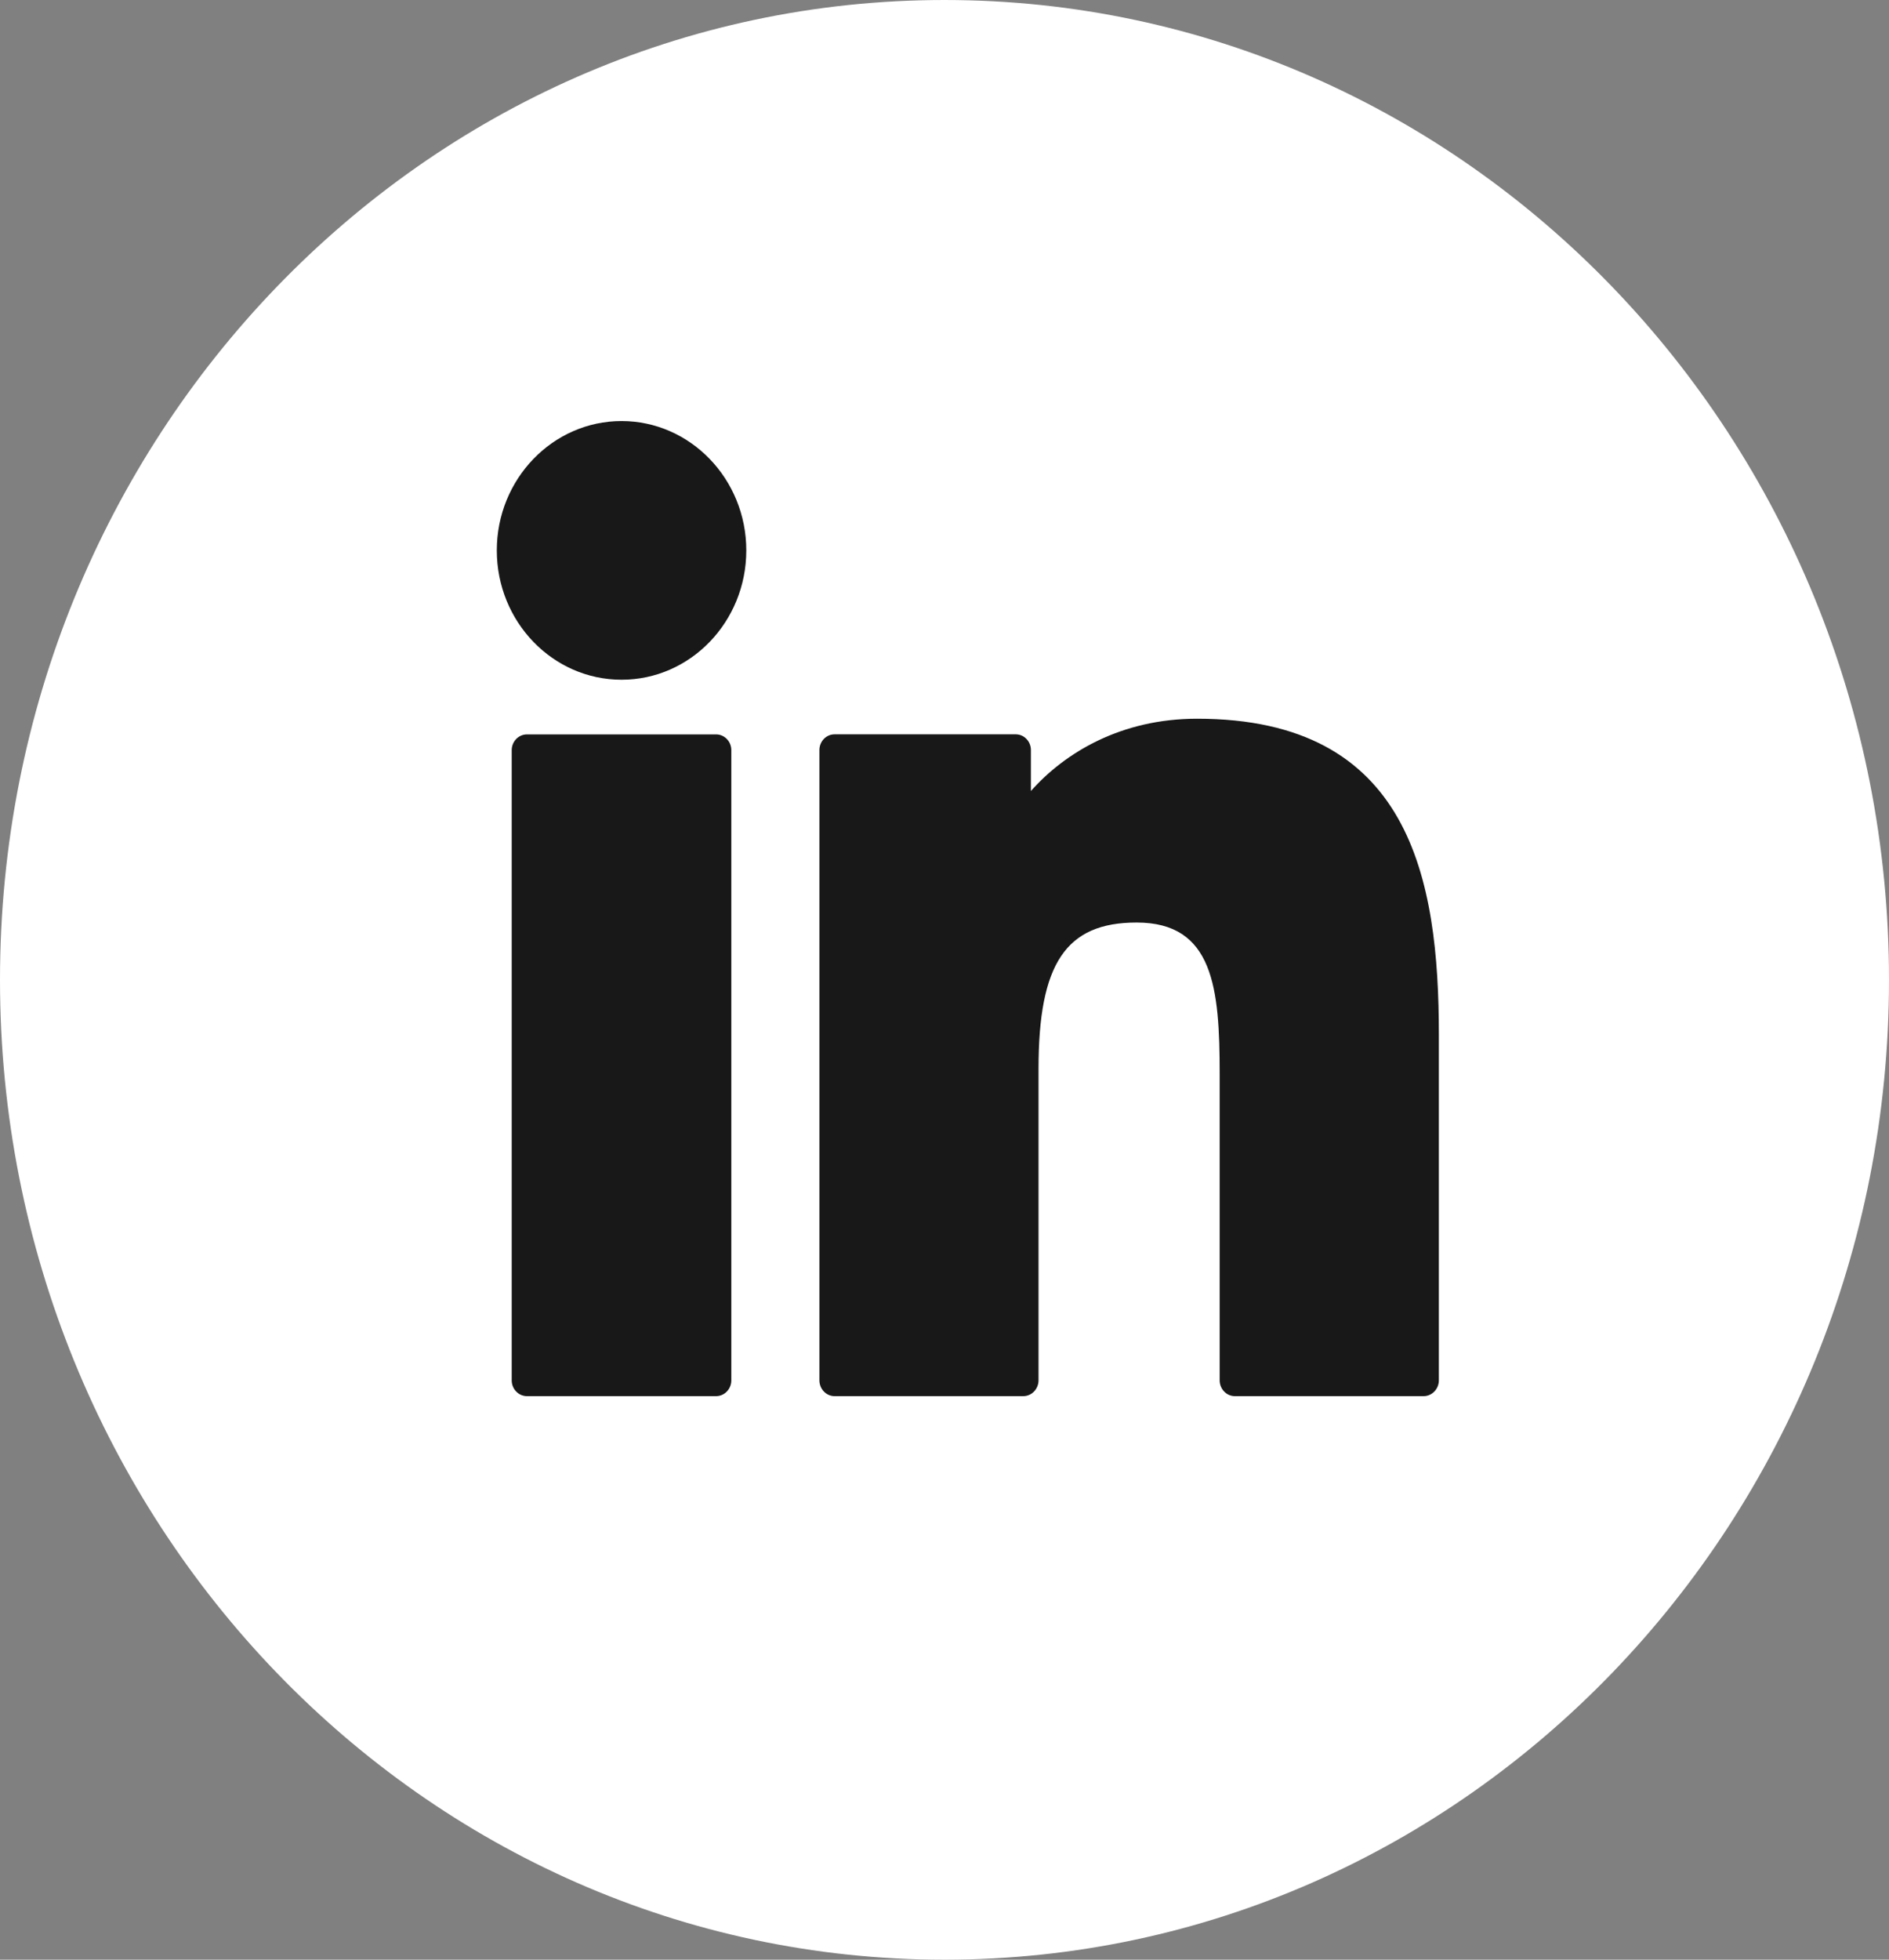
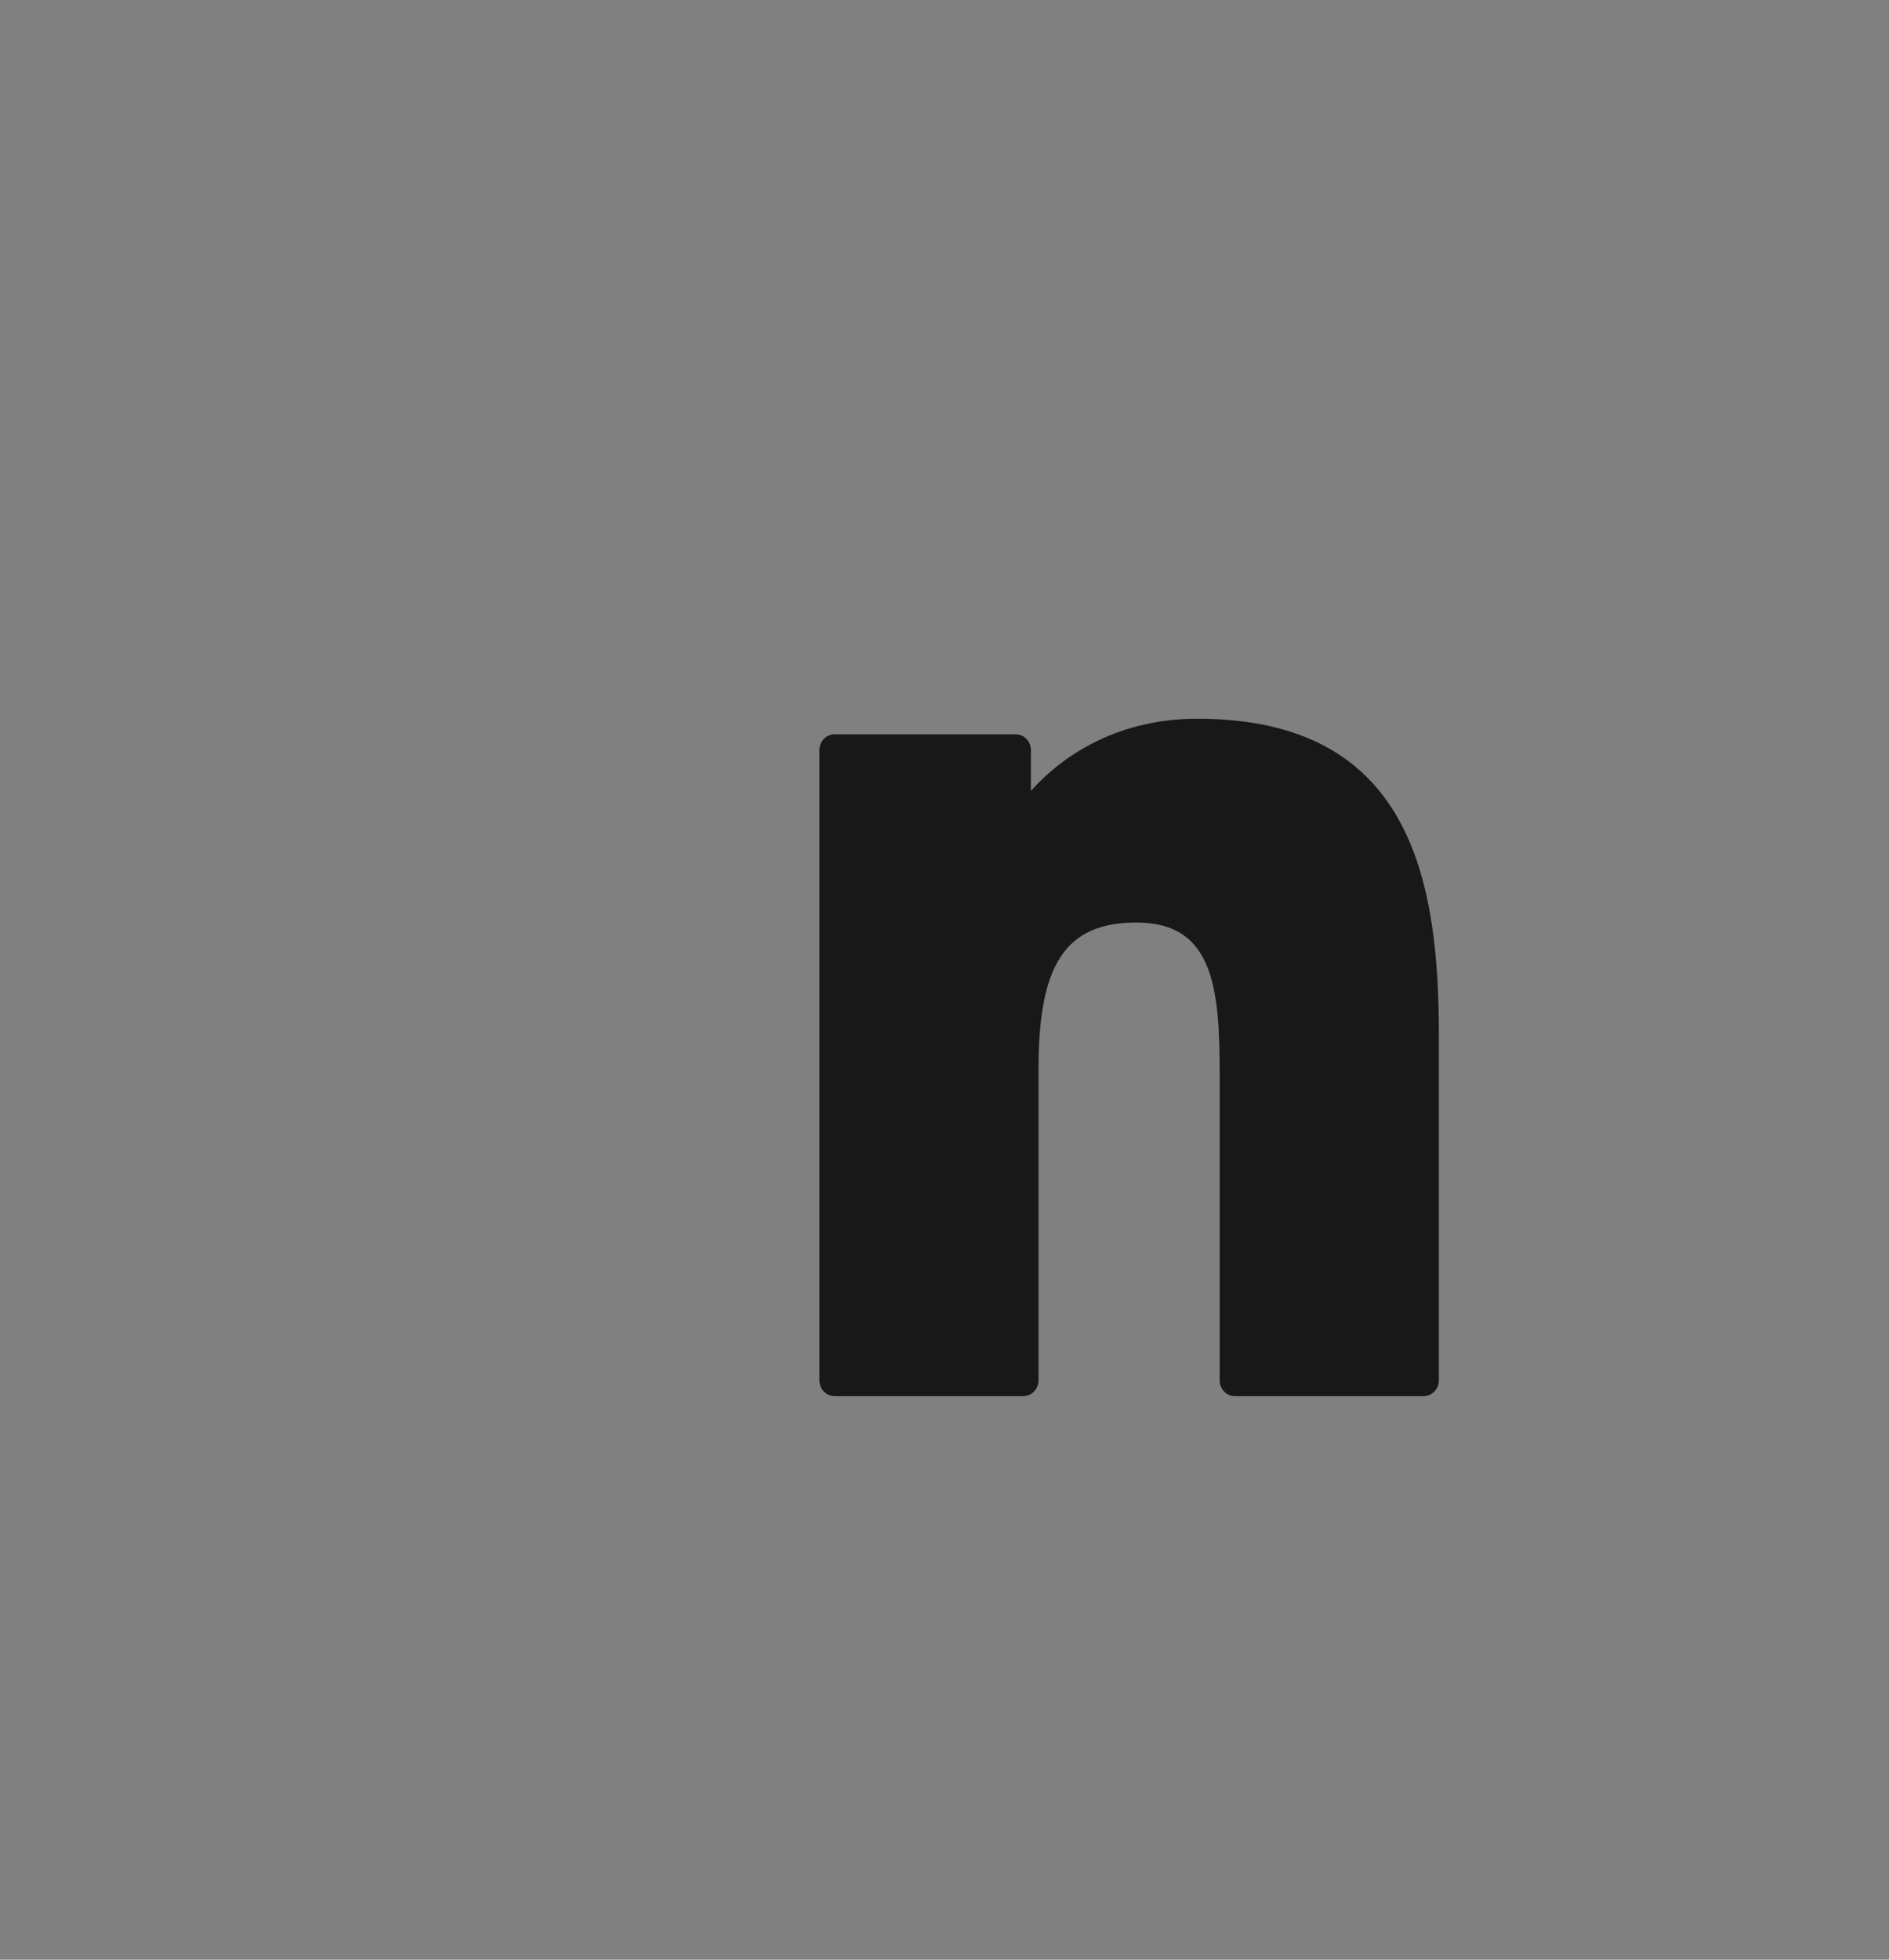
<svg xmlns="http://www.w3.org/2000/svg" width="27" height="28" viewBox="0 0 27 28" fill="none">
  <rect x="0" y="0" width="27" height="28" fill="#808080" stroke="none" />
  <g clip-path="url(#clip0_567_545)">
-     <path d="M13.5 28C20.956 28 27 21.732 27 14C27 6.268 20.956 0 13.5 0C6.044 0 0 6.268 0 14C0 21.732 6.044 28 13.5 28Z" fill="white" />
-     <path d="M10.235 10.493H7.532C7.412 10.493 7.314 10.594 7.314 10.718V19.723C7.314 19.847 7.412 19.948 7.532 19.948H10.235C10.355 19.948 10.453 19.847 10.453 19.723V10.718C10.453 10.594 10.355 10.493 10.235 10.493Z" fill="#181818" />
-     <path d="M8.884 6.016C7.901 6.016 7.101 6.845 7.101 7.864C7.101 8.883 7.9 9.712 8.884 9.712C9.869 9.712 10.667 8.883 10.667 7.864C10.667 6.845 9.867 6.016 8.884 6.016Z" fill="#181818" />
    <path d="M17.11 10.269C16.024 10.269 15.222 10.753 14.735 11.302V10.717C14.735 10.593 14.638 10.492 14.518 10.492H11.929C11.809 10.492 11.712 10.593 11.712 10.717V19.722C11.712 19.846 11.809 19.948 11.929 19.948H14.626C14.746 19.948 14.844 19.846 14.844 19.722V15.267C14.844 13.766 15.237 13.181 16.246 13.181C17.345 13.181 17.433 14.118 17.433 15.344V19.722C17.433 19.846 17.53 19.948 17.65 19.948H20.348C20.468 19.948 20.566 19.846 20.566 19.722V14.783C20.566 12.551 20.156 10.269 17.111 10.269H17.11Z" fill="#181818" />
  </g>
  <defs>
    <clipPath id="clip0_567_545">
      <rect width="27" height="28" fill="white" />
    </clipPath>
  </defs>
</svg>